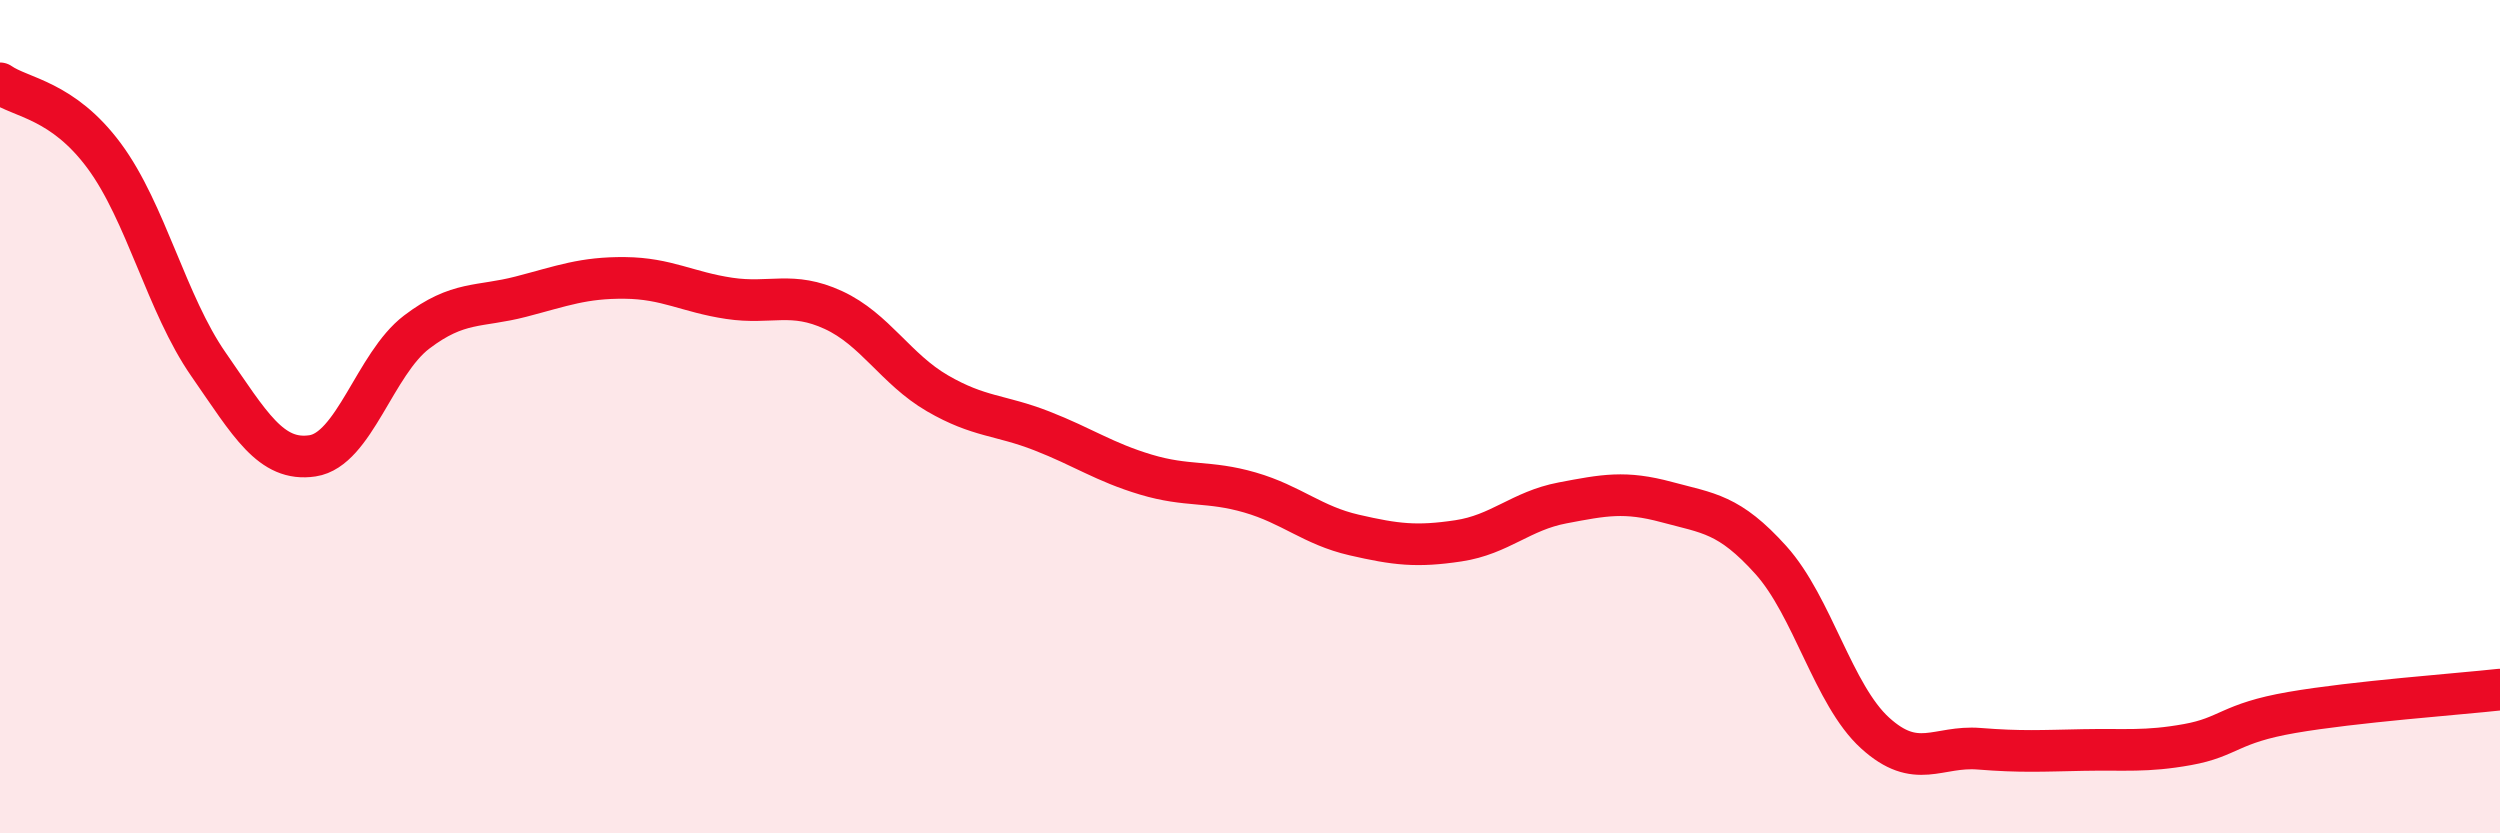
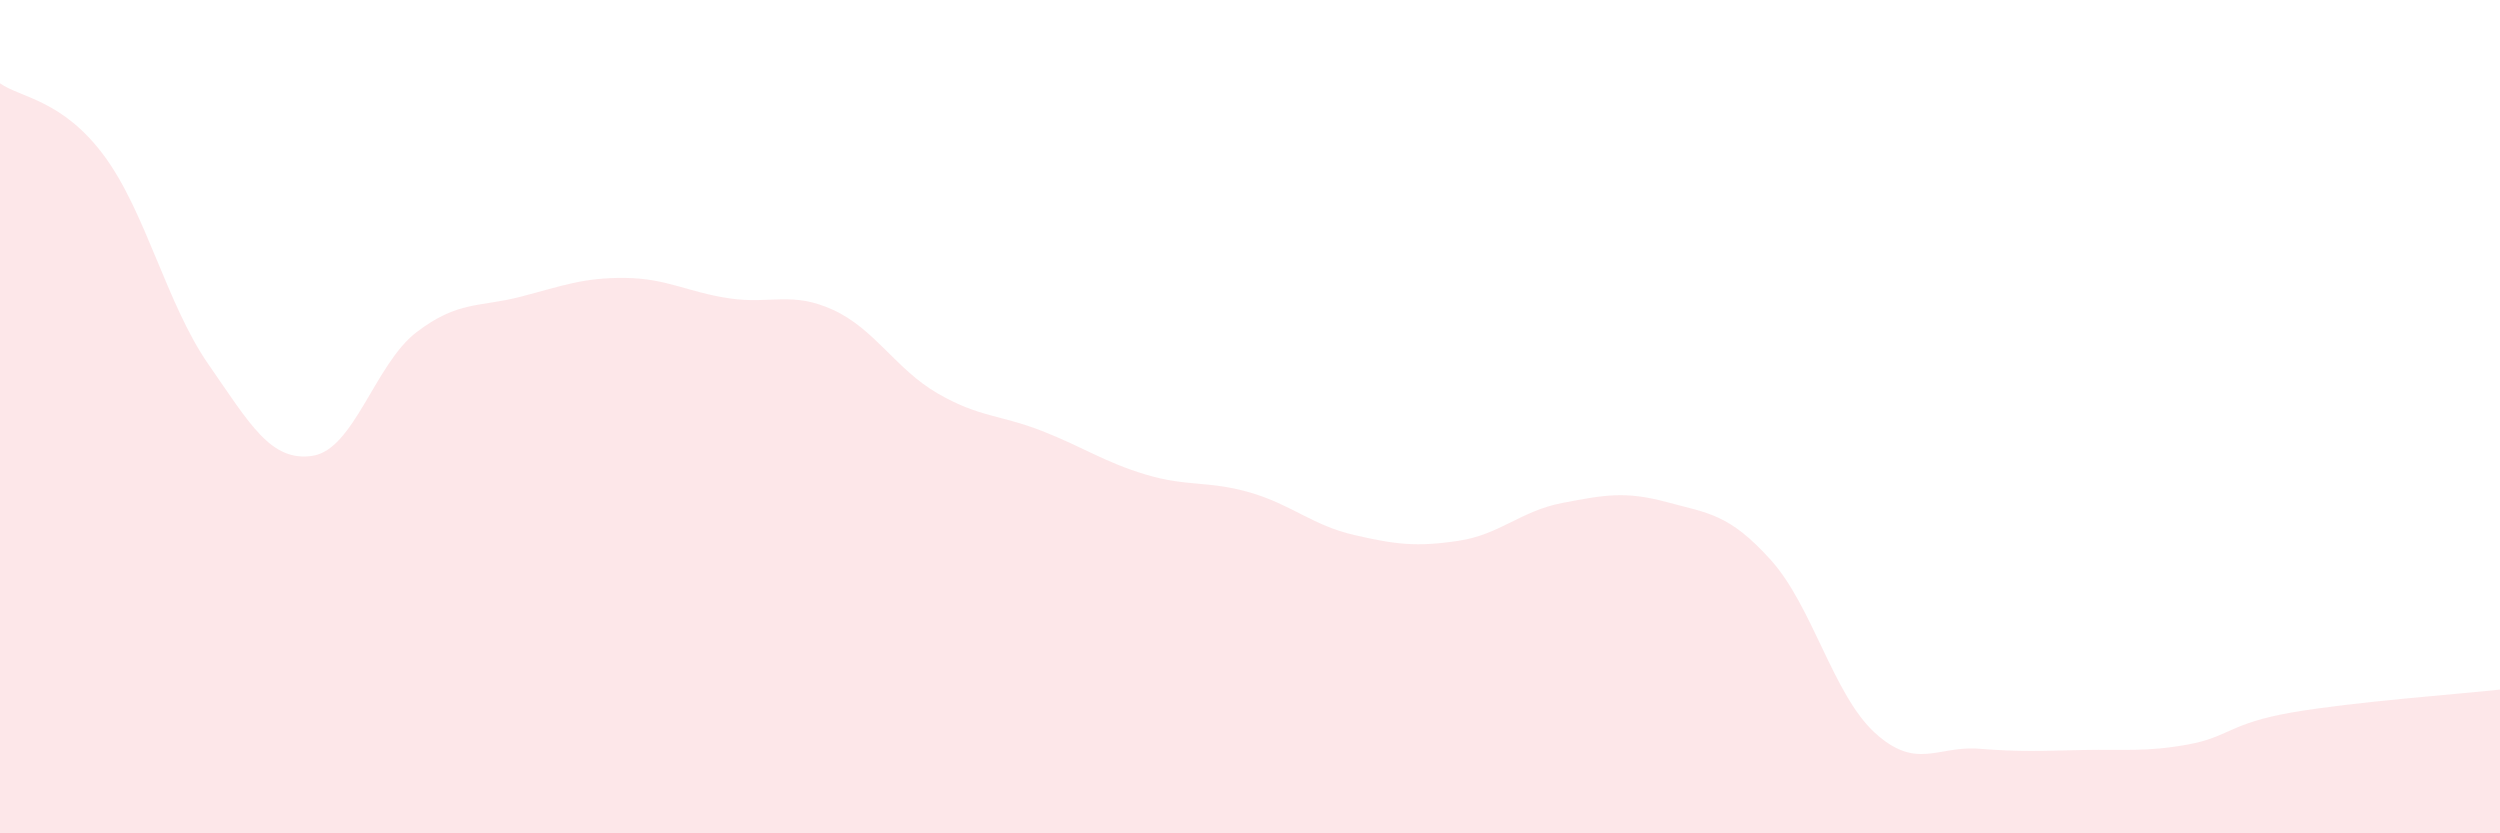
<svg xmlns="http://www.w3.org/2000/svg" width="60" height="20" viewBox="0 0 60 20">
  <path d="M 0,2 C 0.5,2.35 1.5,2.39 2.5,3.74 C 3.5,5.09 4,7.3 5,8.74 C 6,10.18 6.5,11.09 7.5,10.94 C 8.5,10.79 9,8.73 10,7.97 C 11,7.21 11.5,7.38 12.5,7.12 C 13.5,6.86 14,6.66 15,6.67 C 16,6.68 16.5,7.01 17.5,7.16 C 18.5,7.31 19,6.98 20,7.44 C 21,7.9 21.5,8.86 22.5,9.44 C 23.5,10.02 24,9.95 25,10.34 C 26,10.73 26.5,11.09 27.5,11.39 C 28.5,11.69 29,11.53 30,11.82 C 31,12.11 31.5,12.61 32.5,12.84 C 33.5,13.07 34,13.13 35,12.98 C 36,12.83 36.5,12.26 37.5,12.07 C 38.5,11.88 39,11.78 40,12.05 C 41,12.32 41.5,12.33 42.5,13.44 C 43.5,14.55 44,16.68 45,17.59 C 46,18.5 46.5,17.89 47.5,17.97 C 48.5,18.05 49,18.02 50,18 C 51,17.98 51.5,18.05 52.5,17.87 C 53.5,17.69 53.5,17.36 55,17.1 C 56.5,16.84 59,16.66 60,16.55L60 20L0 20Z" fill="#EB0A25" opacity="0.1" stroke-linecap="round" stroke-linejoin="round" />
-   <path d="M 0,2 C 0.5,2.35 1.5,2.39 2.5,3.74 C 3.5,5.09 4,7.3 5,8.74 C 6,10.18 6.5,11.09 7.5,10.94 C 8.5,10.79 9,8.73 10,7.97 C 11,7.21 11.5,7.38 12.5,7.12 C 13.5,6.86 14,6.66 15,6.67 C 16,6.68 16.5,7.01 17.5,7.16 C 18.5,7.31 19,6.98 20,7.44 C 21,7.9 21.5,8.86 22.5,9.44 C 23.5,10.02 24,9.95 25,10.34 C 26,10.73 26.5,11.09 27.5,11.39 C 28.5,11.69 29,11.53 30,11.82 C 31,12.11 31.5,12.61 32.5,12.84 C 33.5,13.07 34,13.13 35,12.98 C 36,12.83 36.5,12.26 37.5,12.07 C 38.5,11.88 39,11.78 40,12.05 C 41,12.32 41.5,12.33 42.5,13.44 C 43.5,14.55 44,16.68 45,17.59 C 46,18.5 46.5,17.89 47.5,17.97 C 48.5,18.05 49,18.02 50,18 C 51,17.98 51.5,18.05 52.5,17.87 C 53.5,17.69 53.5,17.36 55,17.1 C 56.5,16.84 59,16.66 60,16.55" stroke="#EB0A25" stroke-width="1" fill="none" stroke-linecap="round" stroke-linejoin="round" />
</svg>